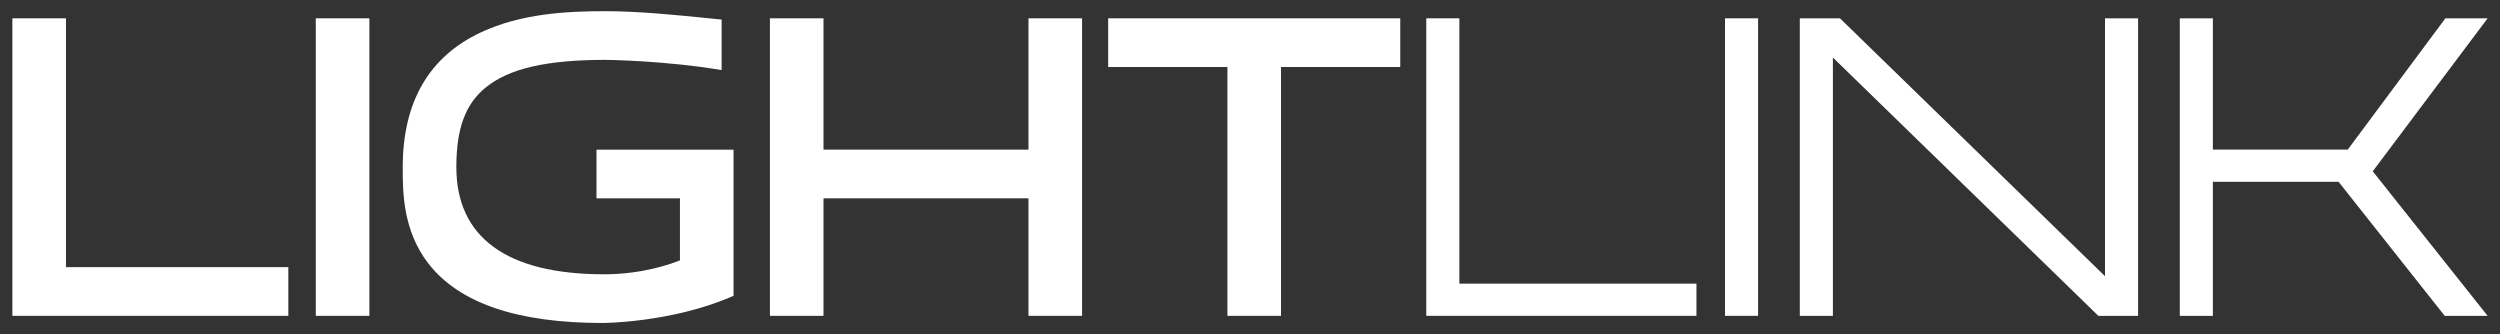
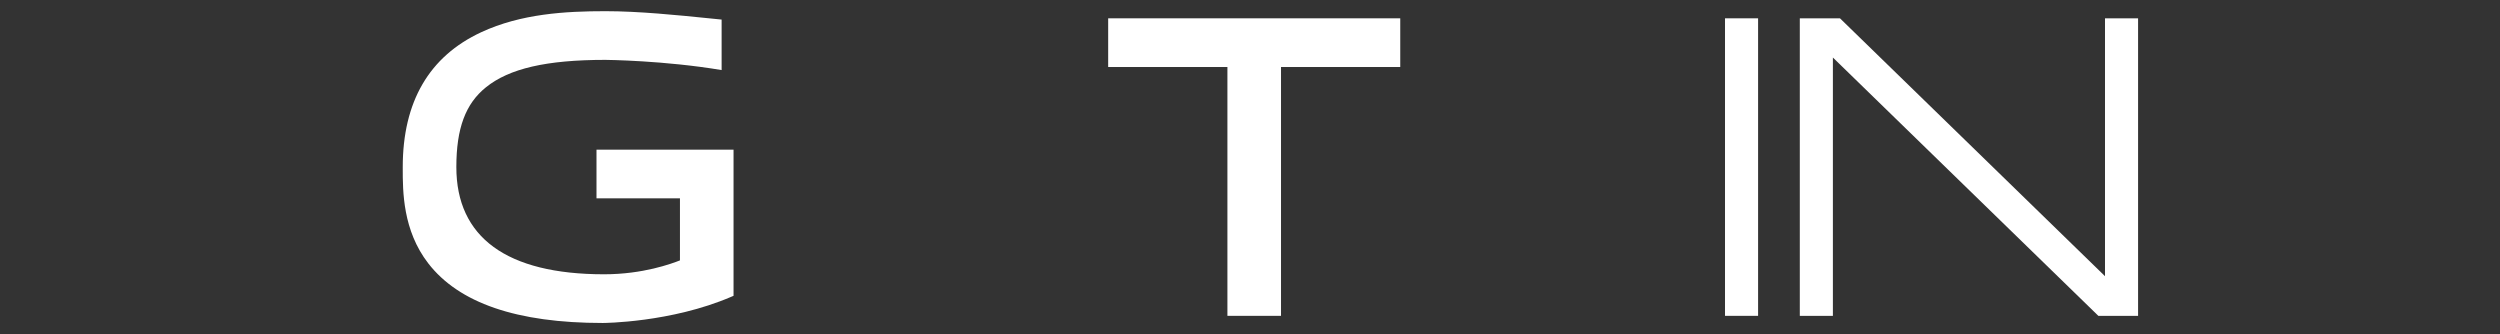
<svg xmlns="http://www.w3.org/2000/svg" id="Ebene_1" data-name="Ebene 1" version="1.1" viewBox="0 0 1145.197 153.071">
  <rect x="0" y="0" width="1145.197" height="153.071" fill="#333333" stroke="none" />
-   <polygon points="30.218 8.391 5.67 8.391 5.67 144.68 132.079 144.68 132.079 122.376 30.218 122.376 30.218 8.391" fill="#fff" stroke-width="0" />
-   <rect x="144.655" y="8.391" width="24.548" height="136.289" fill="#fff" stroke-width="0" />
-   <polygon points="471.127 68.544 377.228 68.544 377.228 8.391 352.68 8.391 352.68 144.68 377.228 144.68 377.228 90.849 471.127 90.849 471.127 144.68 495.675 144.68 495.675 8.391 471.127 8.391 471.127 68.544" fill="#fff" stroke-width="0" />
  <polygon points="507.632 30.695 562.255 30.695 562.255 144.68 586.803 144.68 586.803 30.695 641.426 30.695 641.426 8.391 507.632 8.391 507.632 30.695" fill="#fff" stroke-width="0" />
-   <polygon points="668.502 8.391 653.349 8.391 653.349 144.68 777.11 144.68 777.11 129.934 668.502 129.934 668.502 8.391" fill="#fff" stroke-width="0" />
  <rect x="790.19" y="8.391" width="15.153" height="136.289" fill="#fff" stroke-width="0" />
  <polygon points="964.256 126.512 842.852 8.391 824.452 8.391 824.452 144.68 839.606 144.68 839.606 26.355 960.702 144.183 961.213 144.68 979.409 144.68 979.409 8.391 964.256 8.391 964.256 126.512" fill="#fff" stroke-width="0" />
-   <polygon points="1139.527 8.391 1120.179 8.391 1075.448 68.544 1013.671 68.544 1013.671 8.391 998.517 8.391 998.517 144.68 1013.671 144.68 1013.671 83.29 1071.259 83.29 1119.87 144.68 1139.527 144.68 1086.905 78.47 1139.527 8.391" fill="#fff" stroke-width="0" />
  <path d="M273.24,68.544v22.304h38.232v28.43c-3.786,1.49-16.879,6.366-34.75,6.366-44.715,0-67.682-16.982-67.682-49.109,0-17.731,4.183-29.004,13.564-36.551,10.65-8.567,27.585-12.558,54.717-12.558.266.002,26.922.254,53.236,4.674V8.966c-1.797-.178-3.692-.37-5.675-.571-14.361-1.458-32.235-3.272-47.548-3.272-18.213,0-38.628,1.145-56.903,9.637-23.849,11.082-35.941,31.866-35.941,61.776v.517c-.003,10.638-.009,28.442,11.673,43.562,14.012,18.138,40.466,27.334,79.945,27.334.316,0,31.262-.137,58.849-11.991l1.062-.457v-66.957h-62.78Z" fill="#fff" stroke-width="0" />
</svg>